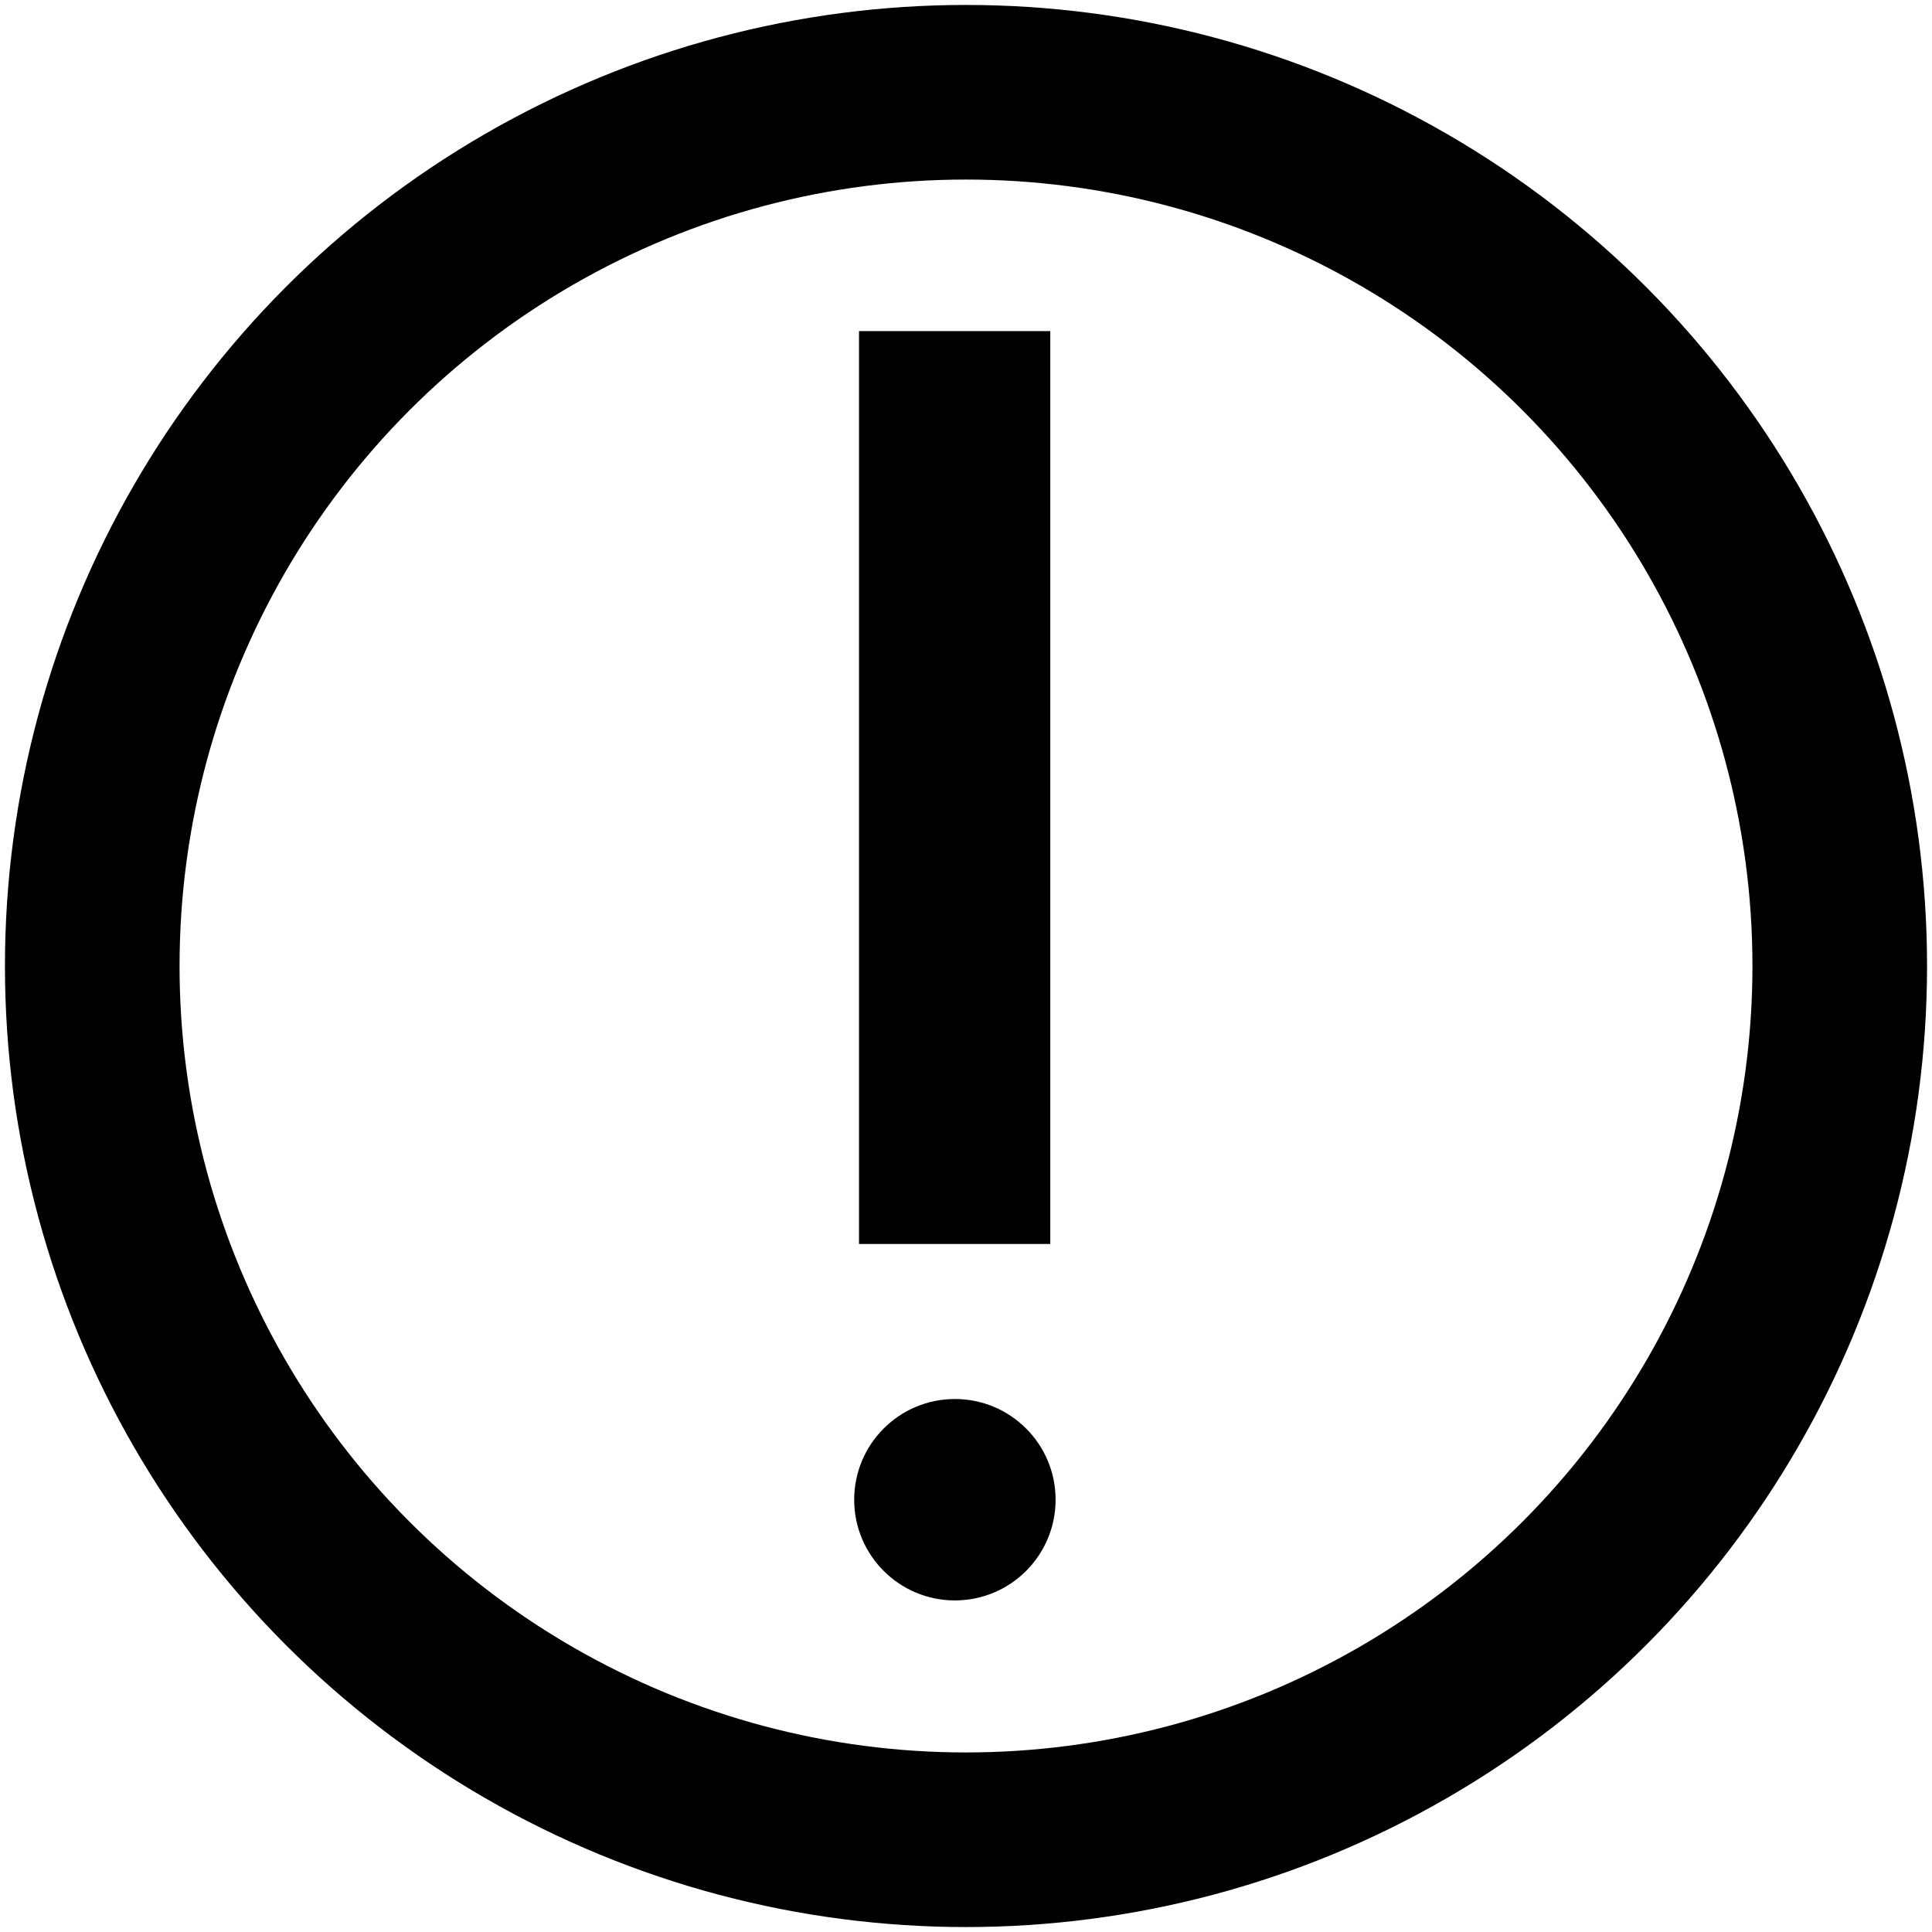
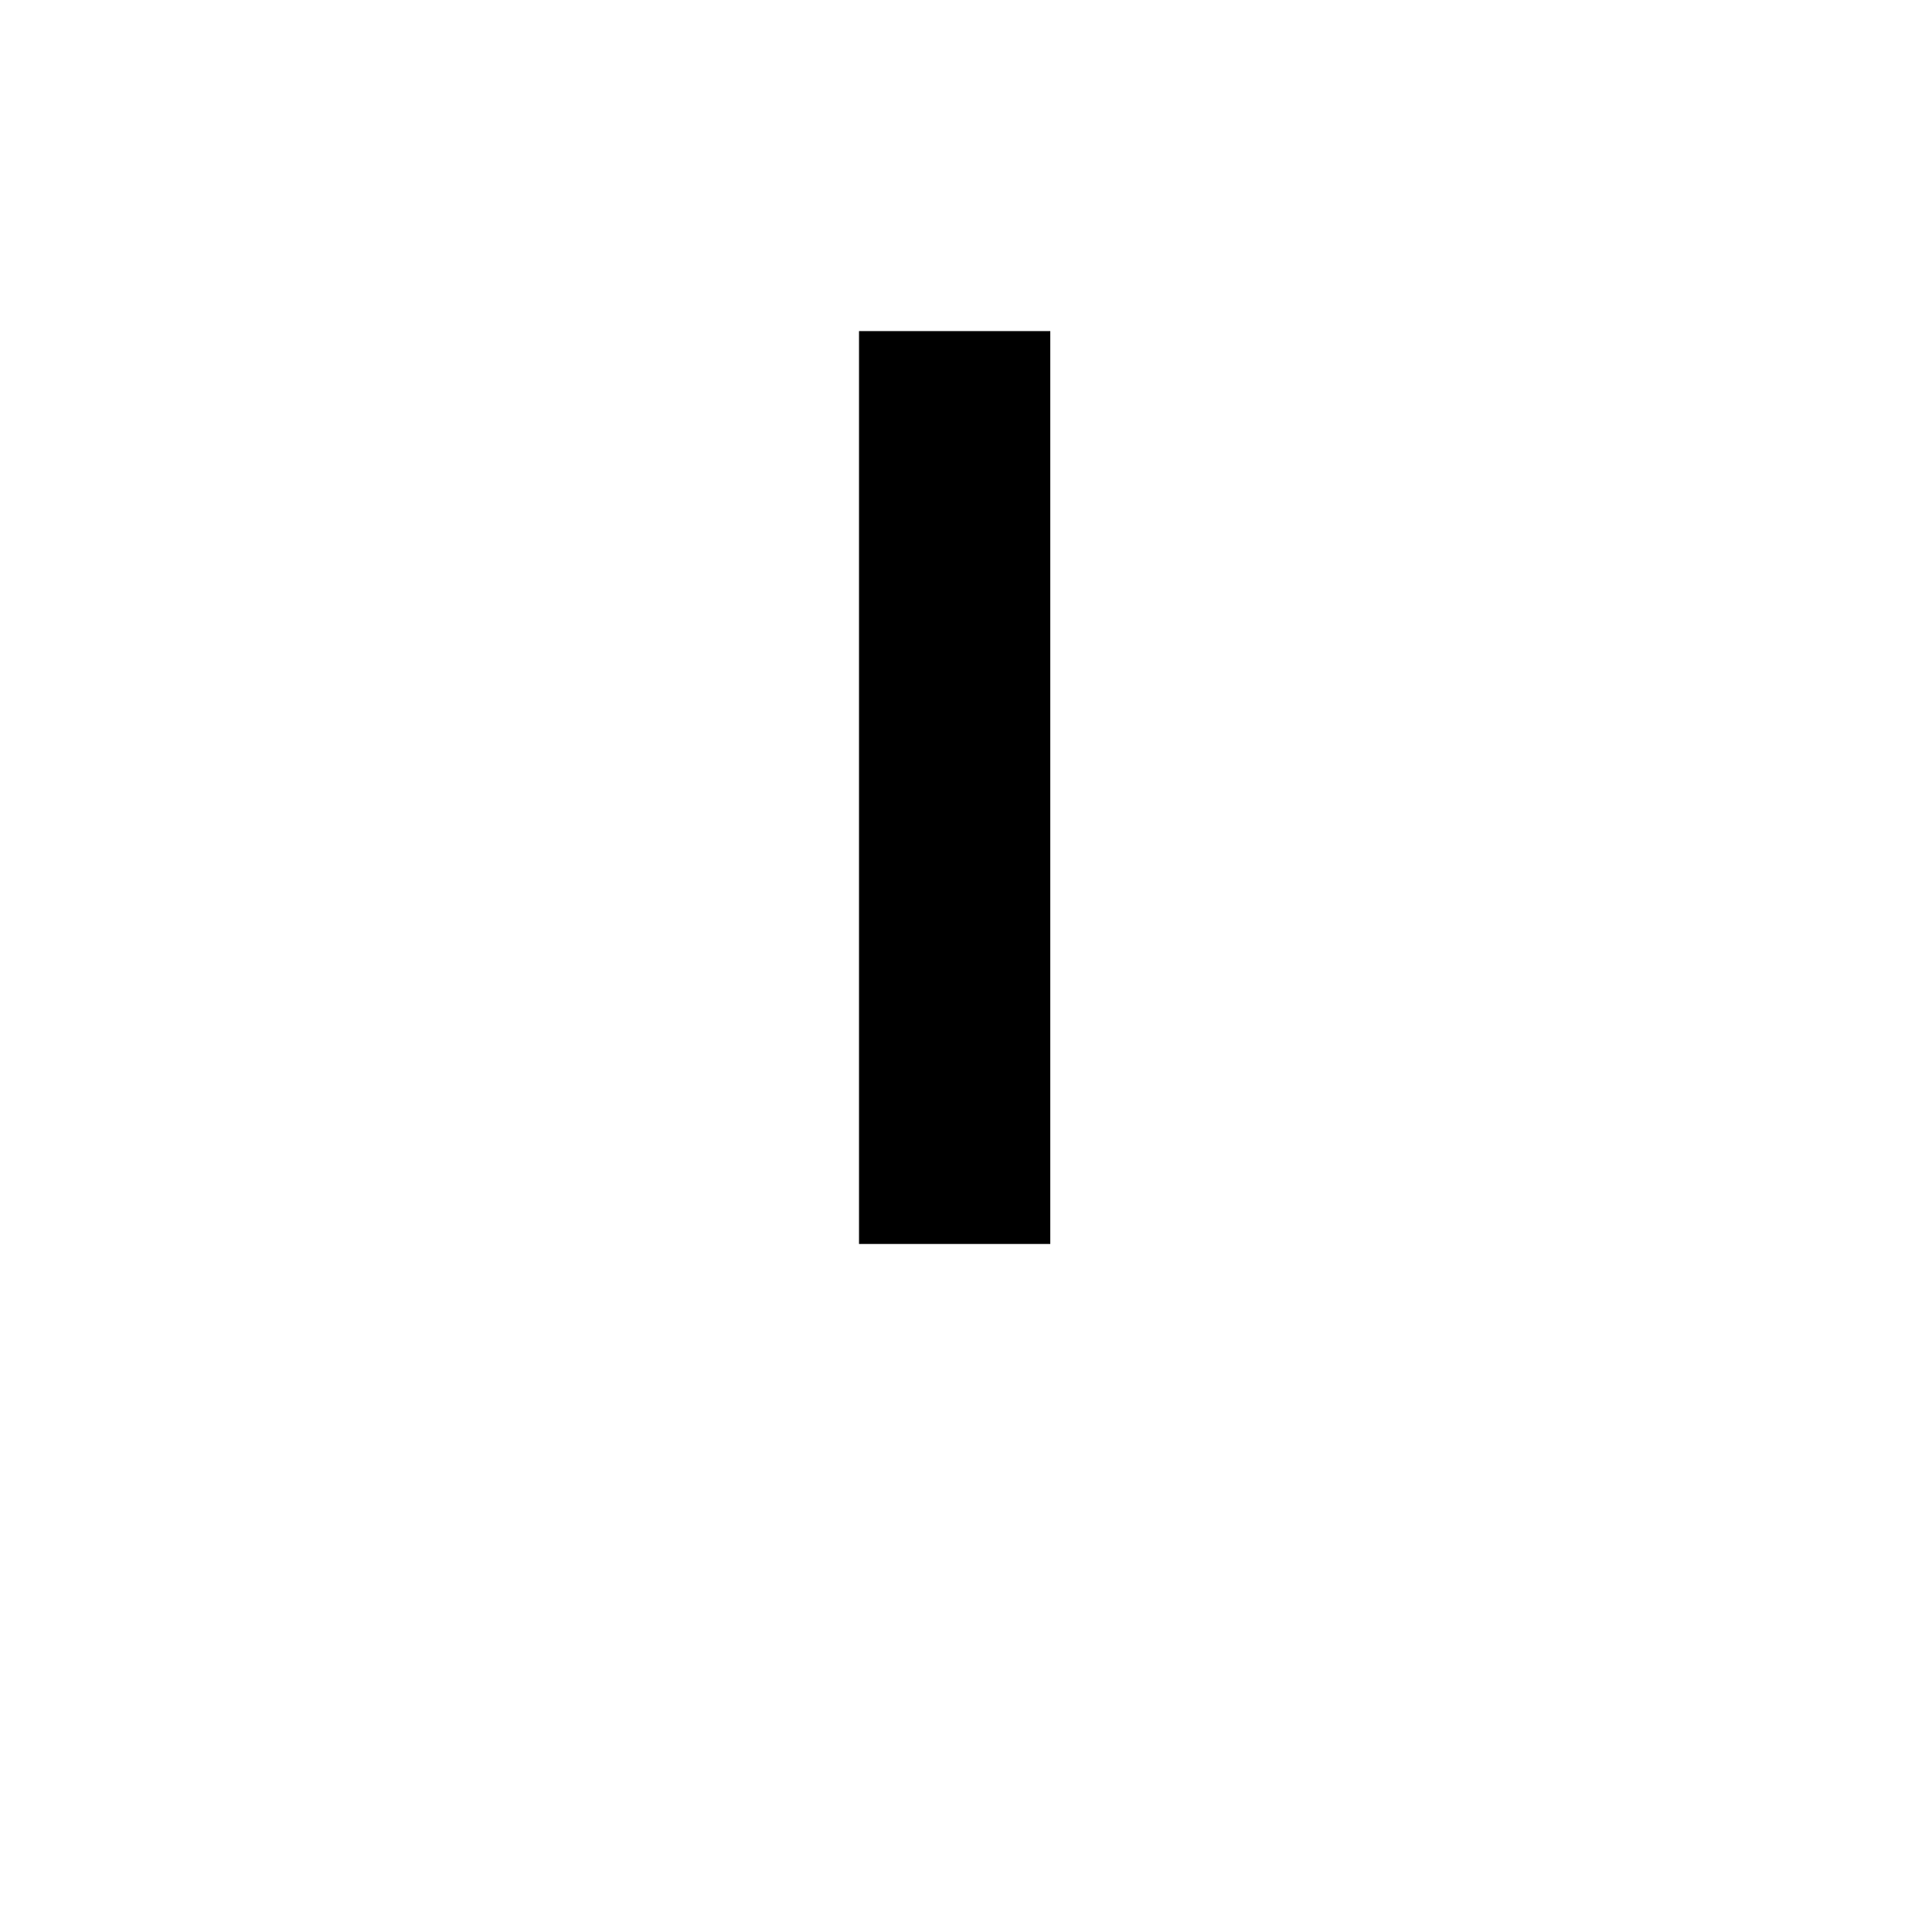
<svg xmlns="http://www.w3.org/2000/svg" width="40" height="40" viewBox="0 96 800 800">
  <path d="M355.7 611.1h79.2v-378h-79.2z" />
-   <circle cx="400" cy="496" r="361.8" fill="none" stroke="#000" stroke-linejoin="round" stroke-width="72.3" />
-   <circle cx="395.4" cy="717" r="41.7" />
</svg>